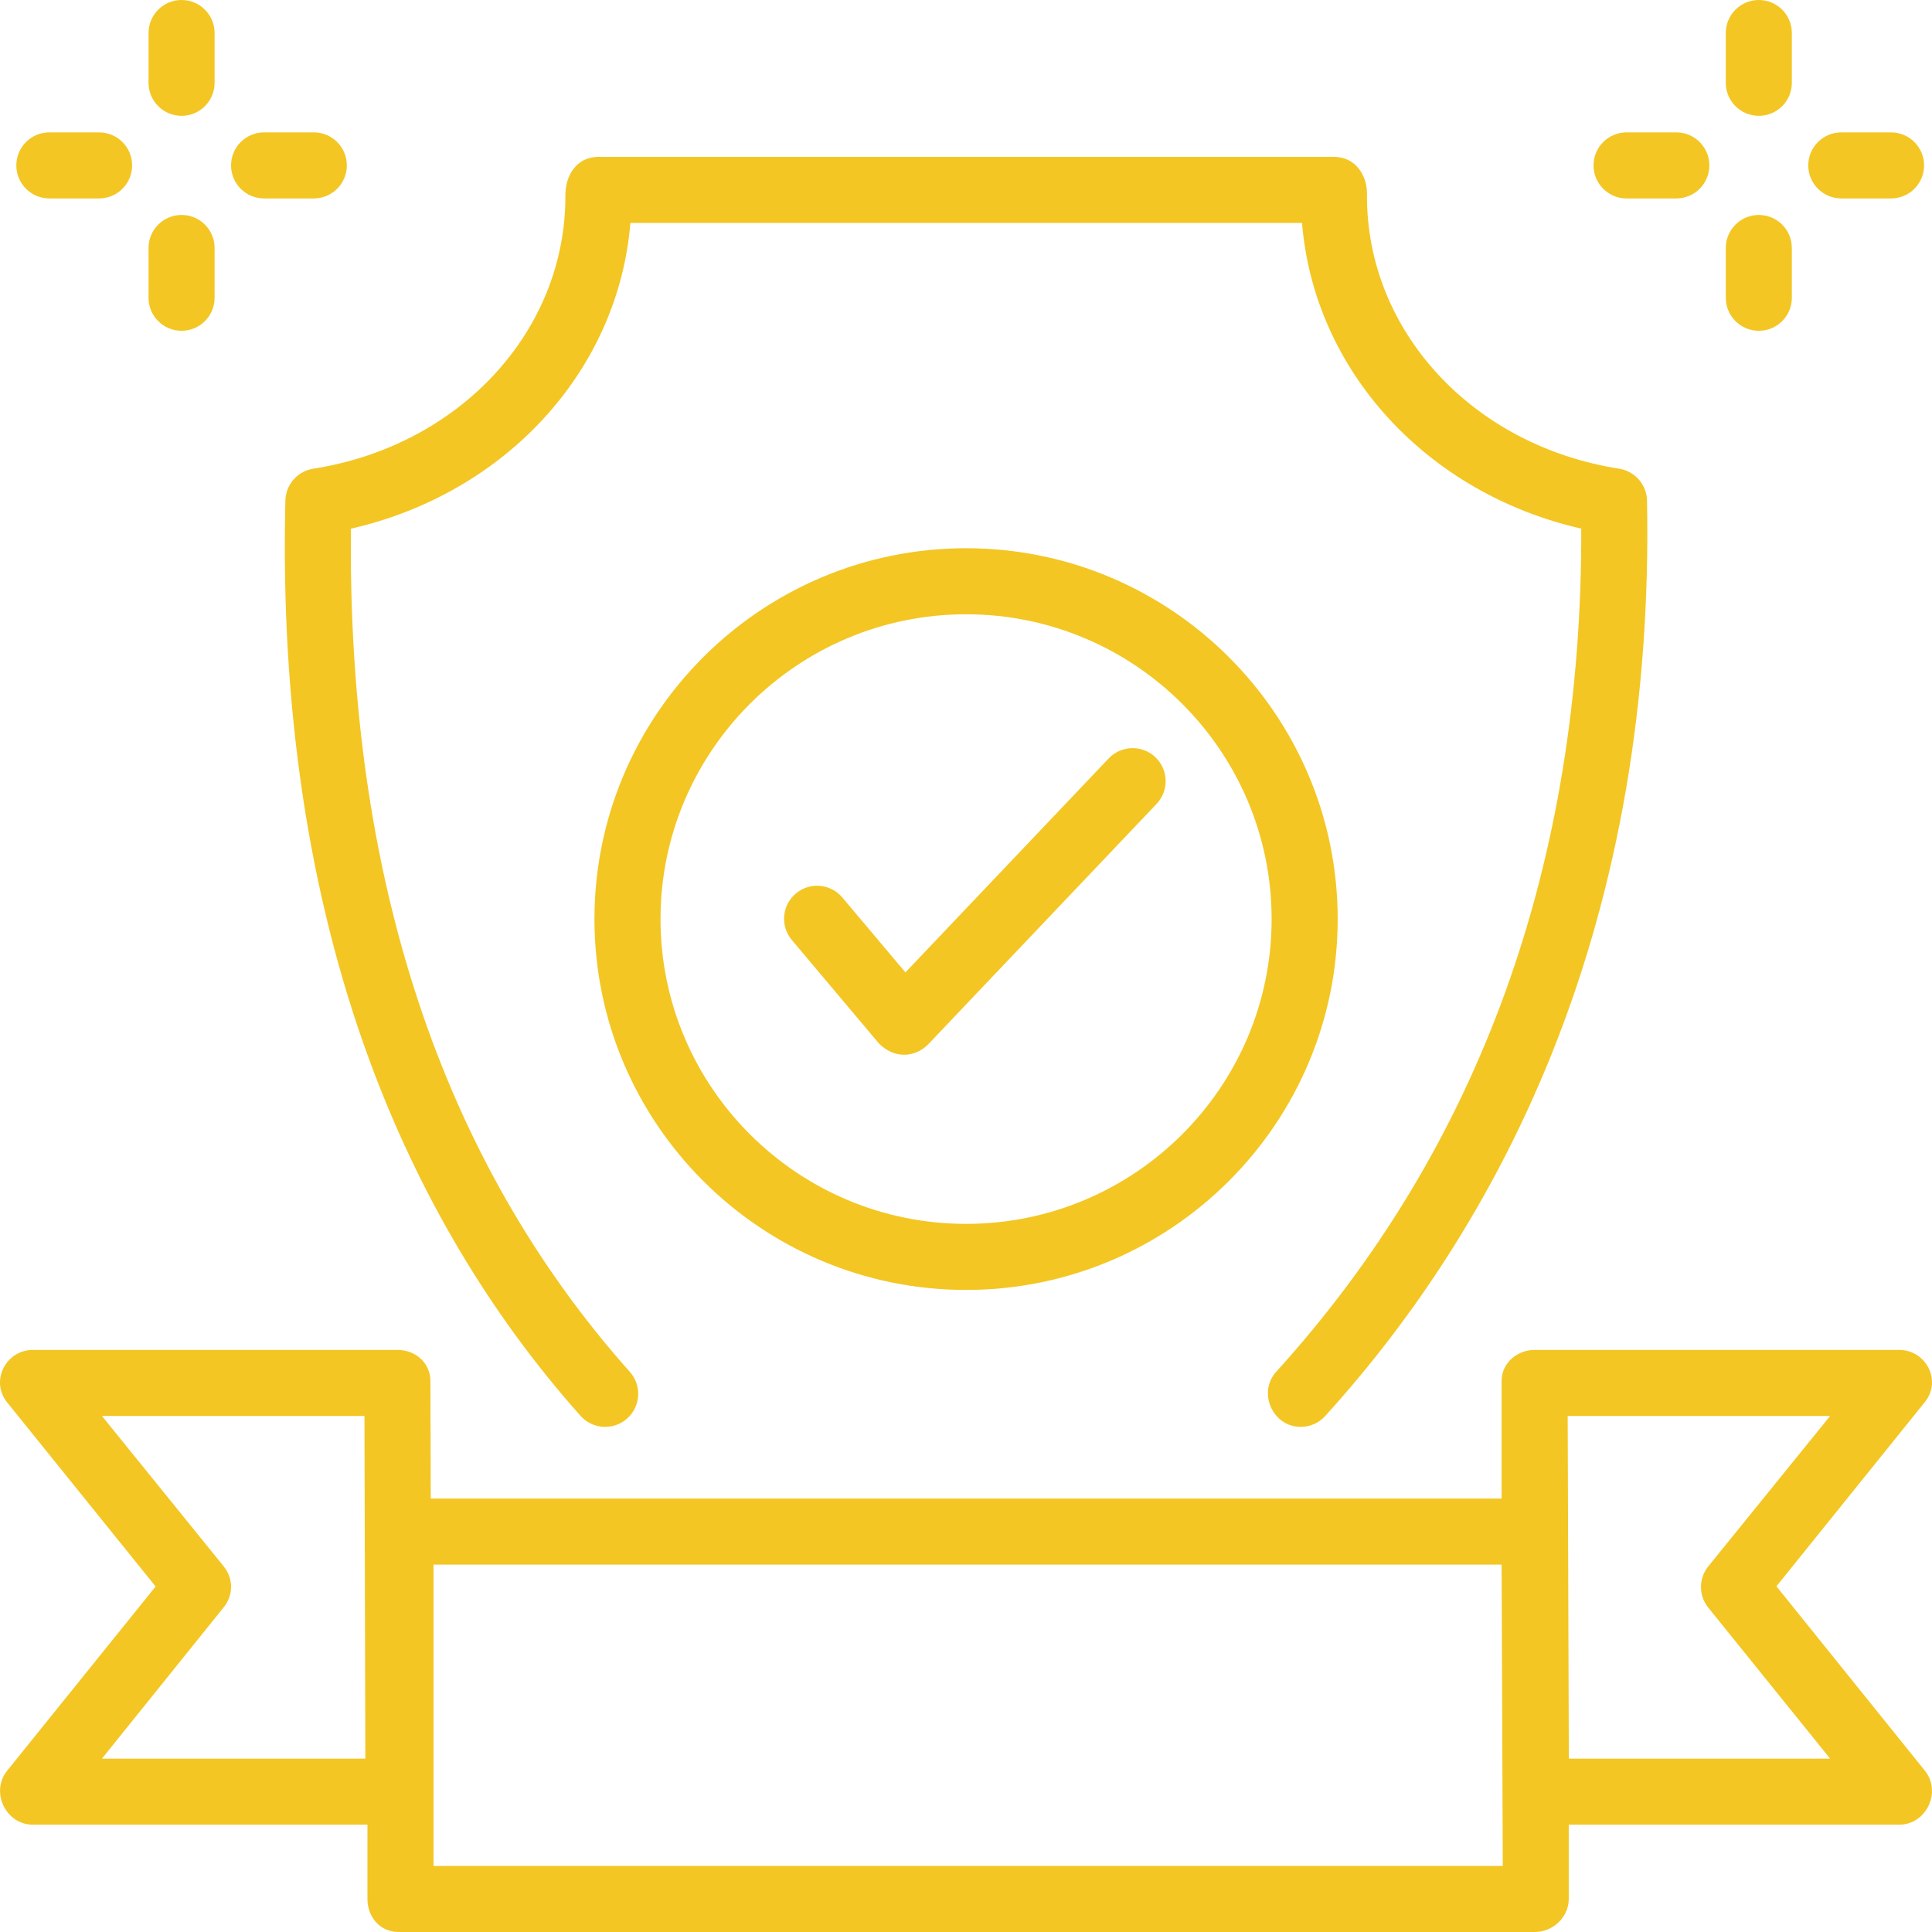
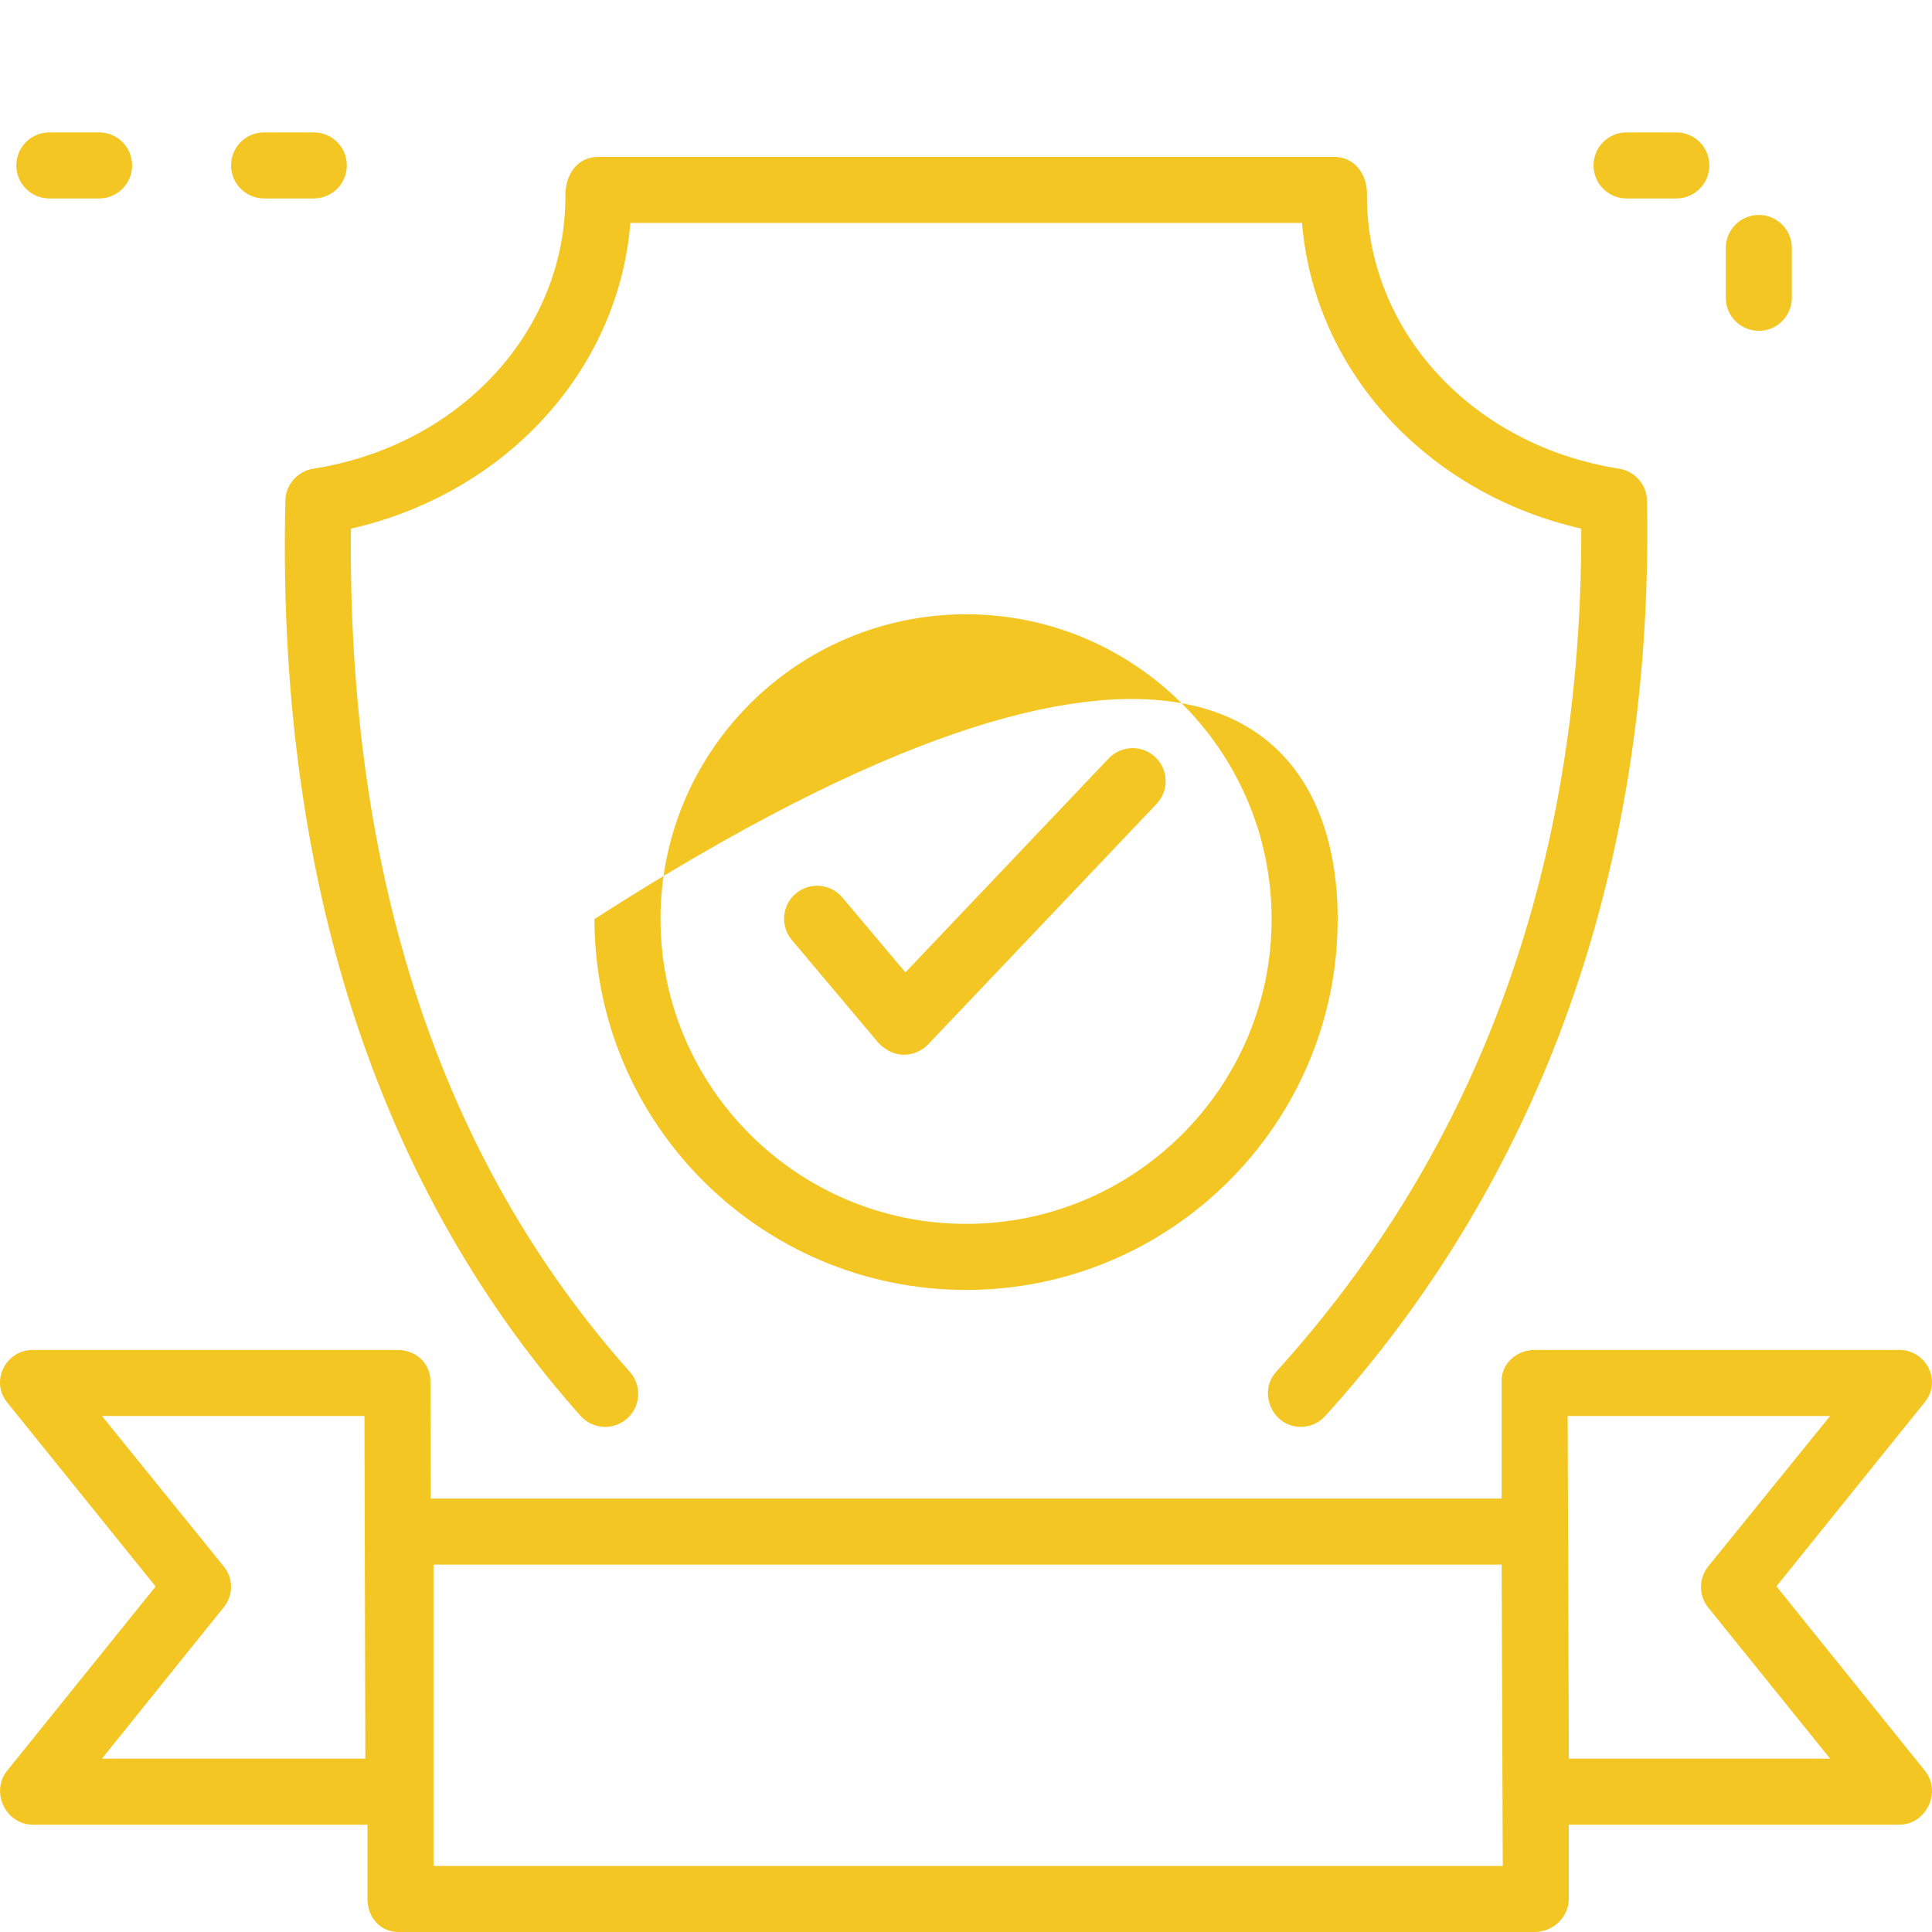
<svg xmlns="http://www.w3.org/2000/svg" fill="none" viewBox="0 0 42 42" height="42" width="42">
  <g clip-path="url(#clip0_108_40)">
    <path fill="#F3C623" d="M28.276 31.019C27.664 31.019 27.336 30.27 27.745 29.819C32.166 24.945 34.395 18.782 34.375 11.492C31.005 10.721 28.567 8.049 28.305 4.846H13.704C13.442 8.05 11.002 10.723 7.629 11.493C7.552 19.056 9.591 25.221 13.692 29.823C13.956 30.119 13.93 30.573 13.634 30.837C13.338 31.101 12.884 31.075 12.62 30.779C10.642 28.559 9.094 25.948 8.02 23.017C6.707 19.436 6.096 15.353 6.204 10.881C6.212 10.541 6.458 10.253 6.793 10.192C6.799 10.191 6.805 10.19 6.811 10.189C9.999 9.689 12.304 7.191 12.291 4.248C12.289 3.817 12.532 3.41 13.009 3.41H29C29.471 3.41 29.731 3.818 29.717 4.248C29.705 7.191 32.01 9.69 35.198 10.189C35.542 10.243 35.798 10.536 35.805 10.885C35.887 15.23 35.192 19.271 33.738 22.897C32.569 25.812 30.911 28.466 28.808 30.784C28.667 30.94 28.472 31.019 28.276 31.019Z" />
-     <path fill="#F3C623" d="M21.002 28.042C16.547 28.042 12.923 24.425 12.923 19.98C12.923 15.535 16.547 11.918 21.002 11.918C25.456 11.918 29.08 15.535 29.08 19.98C29.08 24.425 25.456 28.042 21.002 28.042ZM21.002 13.354C17.339 13.354 14.359 16.326 14.359 19.98C14.359 23.633 17.339 26.606 21.002 26.606C24.664 26.606 27.644 23.633 27.644 19.98C27.644 16.326 24.664 13.354 21.002 13.354Z" />
+     <path fill="#F3C623" d="M21.002 28.042C16.547 28.042 12.923 24.425 12.923 19.98C25.456 11.918 29.08 15.535 29.08 19.98C29.08 24.425 25.456 28.042 21.002 28.042ZM21.002 13.354C17.339 13.354 14.359 16.326 14.359 19.98C14.359 23.633 17.339 26.606 21.002 26.606C24.664 26.606 27.644 23.633 27.644 19.98C27.644 16.326 24.664 13.354 21.002 13.354Z" />
    <path fill="#F3C623" d="M19.101 22.677L17.214 20.435C16.958 20.132 16.997 19.679 17.301 19.424C17.604 19.169 18.057 19.207 18.312 19.511L19.683 21.139L24.102 16.487C24.375 16.2 24.829 16.188 25.117 16.461C25.404 16.734 25.416 17.189 25.143 17.476L20.171 22.71C19.88 22.997 19.431 23.019 19.101 22.677Z" />
    <path fill="#F3C623" d="M38.618 34.485L41.845 30.479C42.22 30.013 41.868 29.346 41.286 29.346H33.362C32.987 29.346 32.644 29.627 32.644 30.018L32.644 32.577H9.364L9.357 30.025C9.356 29.629 9.035 29.346 8.639 29.346H0.715C0.129 29.346 -0.22 30.021 0.156 30.488L3.383 34.489L0.156 38.493C-0.215 38.954 0.124 39.667 0.715 39.667H7.988V41.282C7.988 41.679 8.266 42 8.662 42H33.363C33.76 42 34.103 41.679 34.103 41.282V39.667H41.286C41.877 39.667 42.215 38.953 41.845 38.493L38.618 34.485ZM2.216 38.231L4.865 34.939C5.076 34.676 5.076 34.317 4.865 34.054L2.216 30.782H7.923L7.942 38.231H2.216ZM32.669 40.564H9.424V34.013H32.644L32.669 40.564ZM34.105 38.231L34.08 30.782H39.785L37.136 34.052C36.925 34.315 36.925 34.685 37.136 34.948L39.785 38.231H34.105Z" />
-     <path fill="#F3C623" d="M38.235 2.518C37.838 2.518 37.517 2.197 37.517 1.801V0.718C37.517 0.321 37.839 0 38.235 0C38.632 0 38.953 0.321 38.953 0.718V1.801C38.953 2.197 38.632 2.518 38.235 2.518Z" />
    <path fill="#F3C623" d="M38.235 7.191C37.838 7.191 37.517 6.87 37.517 6.473V5.391C37.517 4.994 37.839 4.673 38.235 4.673C38.632 4.673 38.953 4.994 38.953 5.391V6.473C38.953 6.87 38.632 7.191 38.235 7.191Z" />
-     <path fill="#F3C623" d="M41.11 4.314H40.028C39.632 4.314 39.31 3.992 39.31 3.596C39.31 3.199 39.632 2.878 40.028 2.878H41.11C41.506 2.878 41.828 3.199 41.828 3.596C41.828 3.992 41.506 4.314 41.11 4.314Z" />
    <path fill="#F3C623" d="M36.442 4.314H35.36C34.964 4.314 34.642 3.992 34.642 3.596C34.642 3.199 34.964 2.878 35.36 2.878H36.442C36.838 2.878 37.16 3.199 37.16 3.596C37.16 3.992 36.838 4.314 36.442 4.314Z" />
-     <path fill="#F3C623" d="M3.947 2.518C3.551 2.518 3.229 2.197 3.229 1.801V0.718C3.229 0.321 3.551 0 3.947 0C4.344 0 4.665 0.321 4.665 0.718V1.801C4.665 2.197 4.344 2.518 3.947 2.518Z" />
-     <path fill="#F3C623" d="M3.947 7.191C3.551 7.191 3.229 6.87 3.229 6.473V5.391C3.229 4.994 3.551 4.673 3.947 4.673C4.344 4.673 4.665 4.994 4.665 5.391V6.473C4.665 6.87 4.344 7.191 3.947 7.191Z" />
    <path fill="#F3C623" d="M6.822 4.314H5.741C5.344 4.314 5.023 3.992 5.023 3.596C5.023 3.199 5.344 2.878 5.741 2.878H6.822C7.219 2.878 7.54 3.199 7.54 3.596C7.54 3.992 7.219 4.314 6.822 4.314Z" />
    <path fill="#F3C623" d="M2.154 4.314H1.073C0.676 4.314 0.355 3.992 0.355 3.596C0.355 3.199 0.676 2.878 1.073 2.878H2.154C2.551 2.878 2.872 3.199 2.872 3.596C2.872 3.992 2.551 4.314 2.154 4.314Z" />
  </g>
  <defs>
    <clipPath id="clip0_108_40">
      <rect fill="white" height="42" width="42" />
    </clipPath>
  </defs>
</svg>